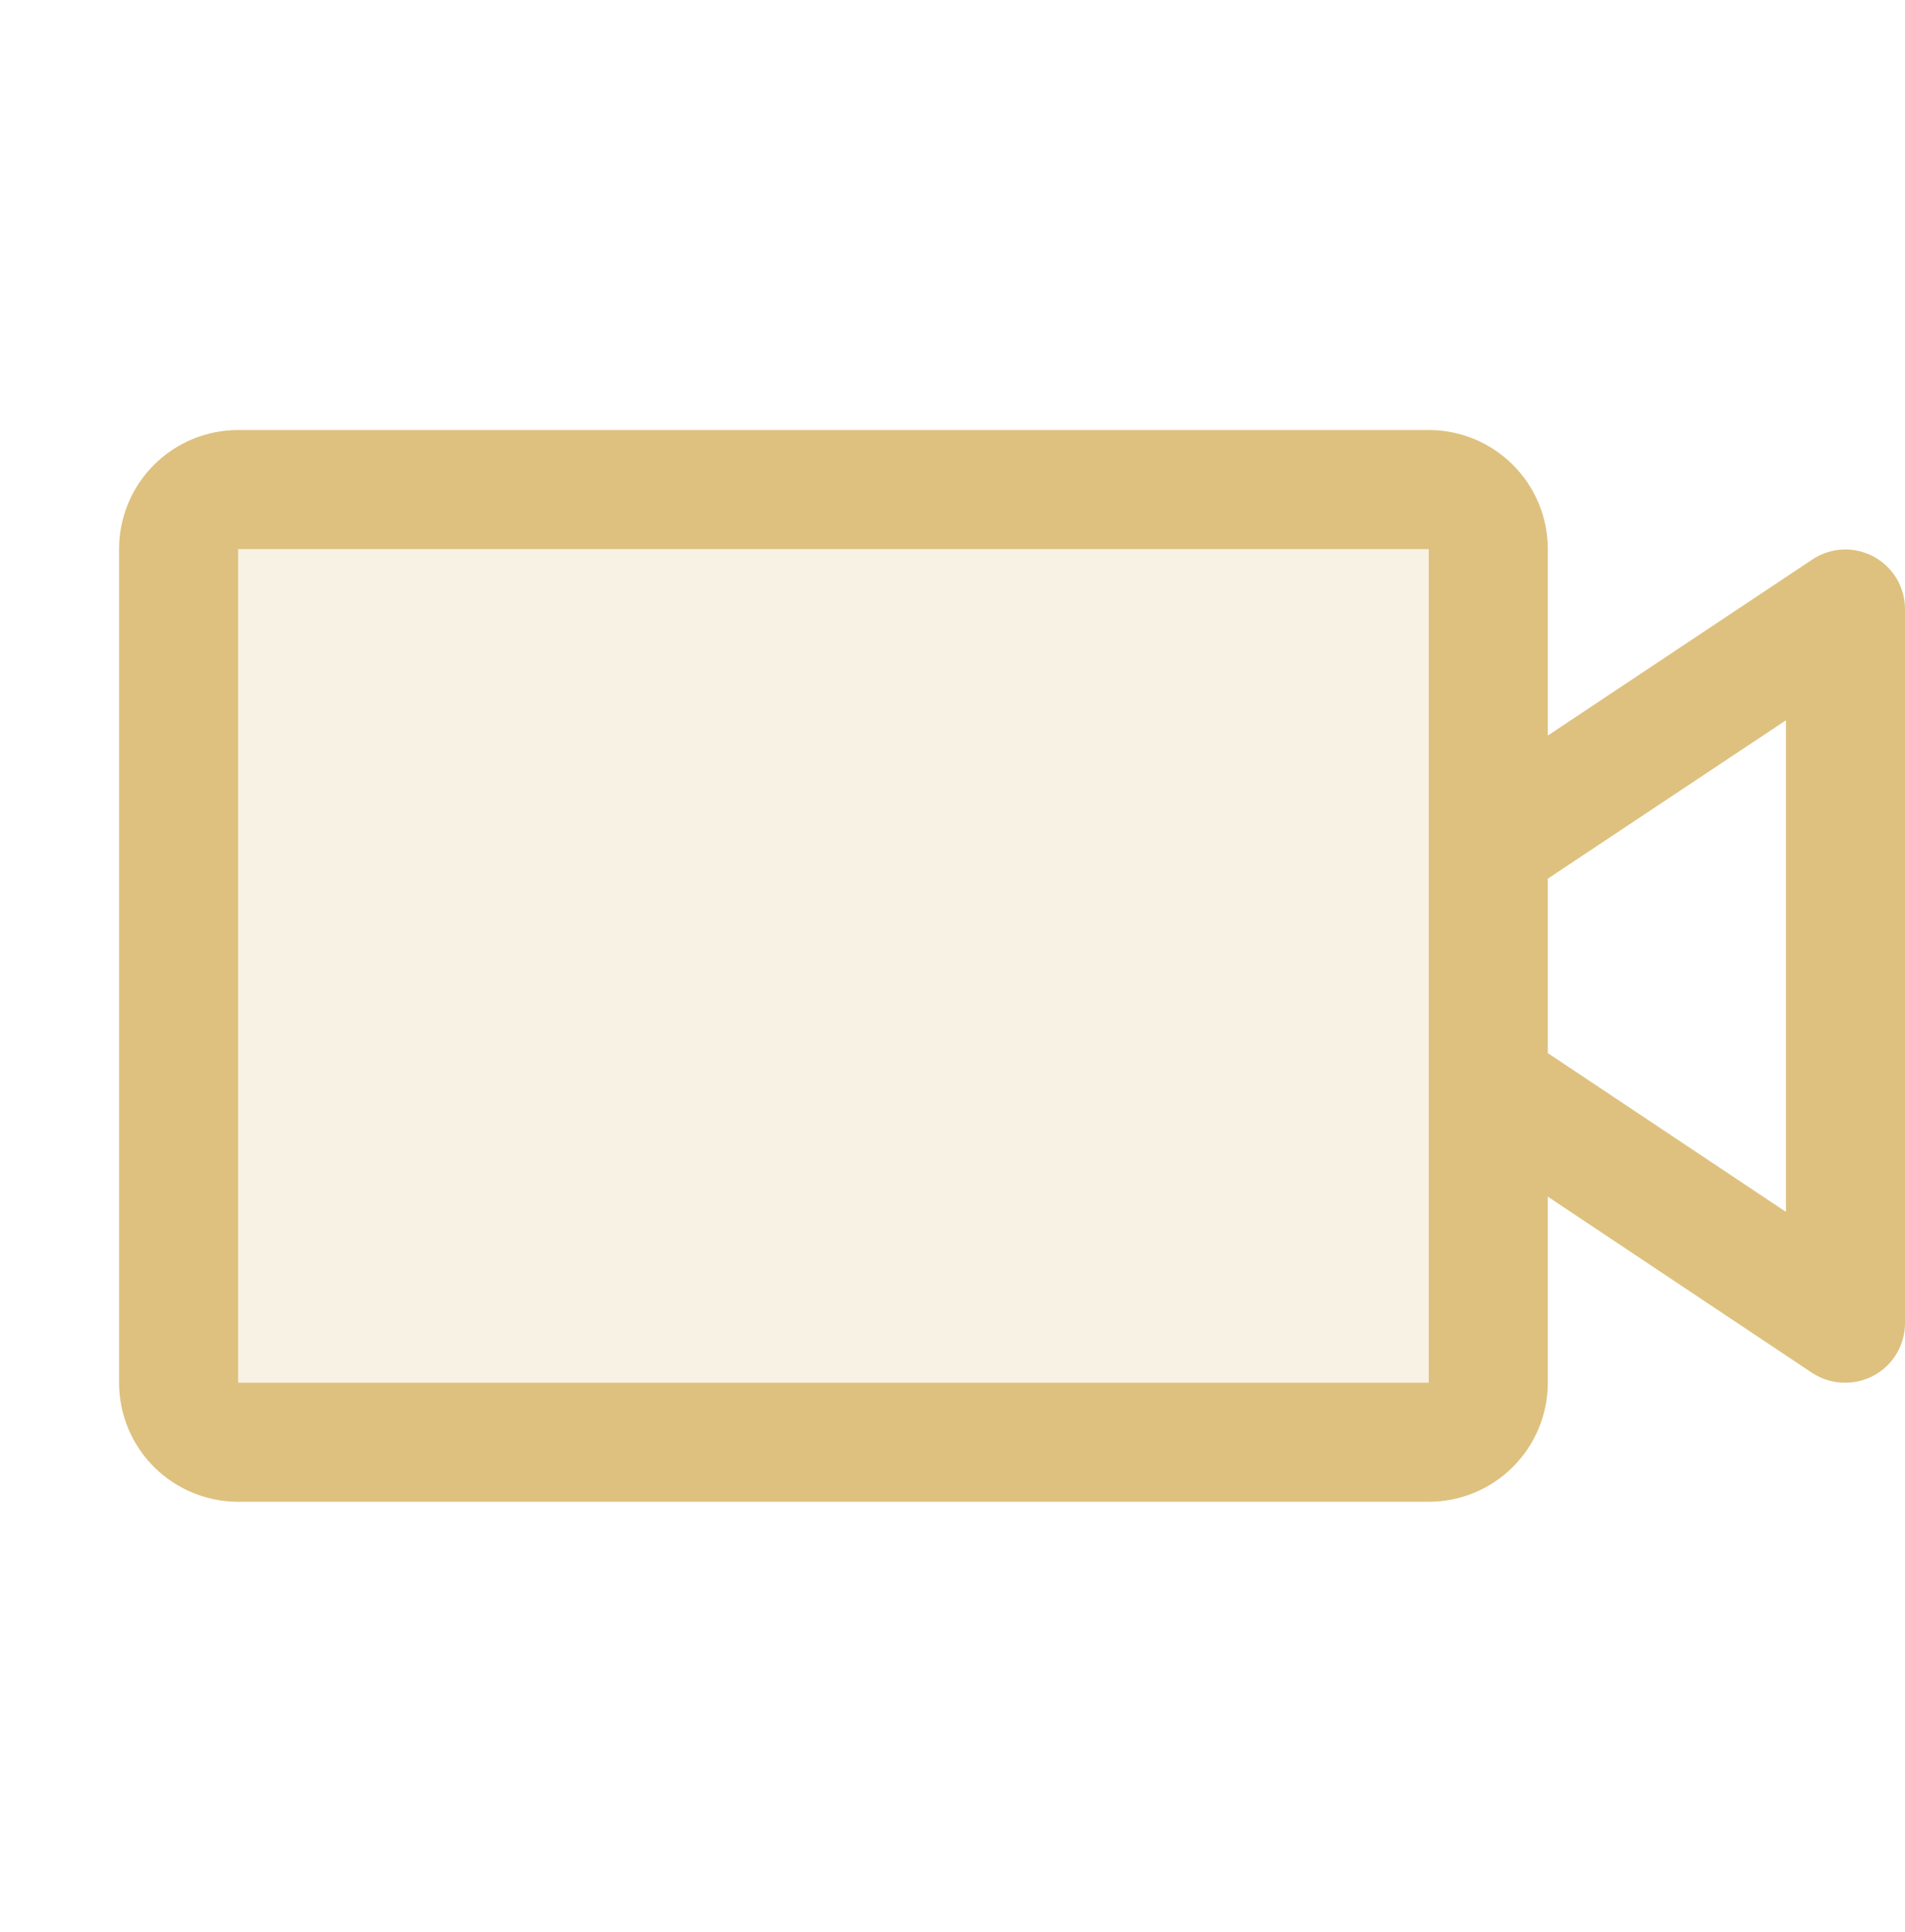
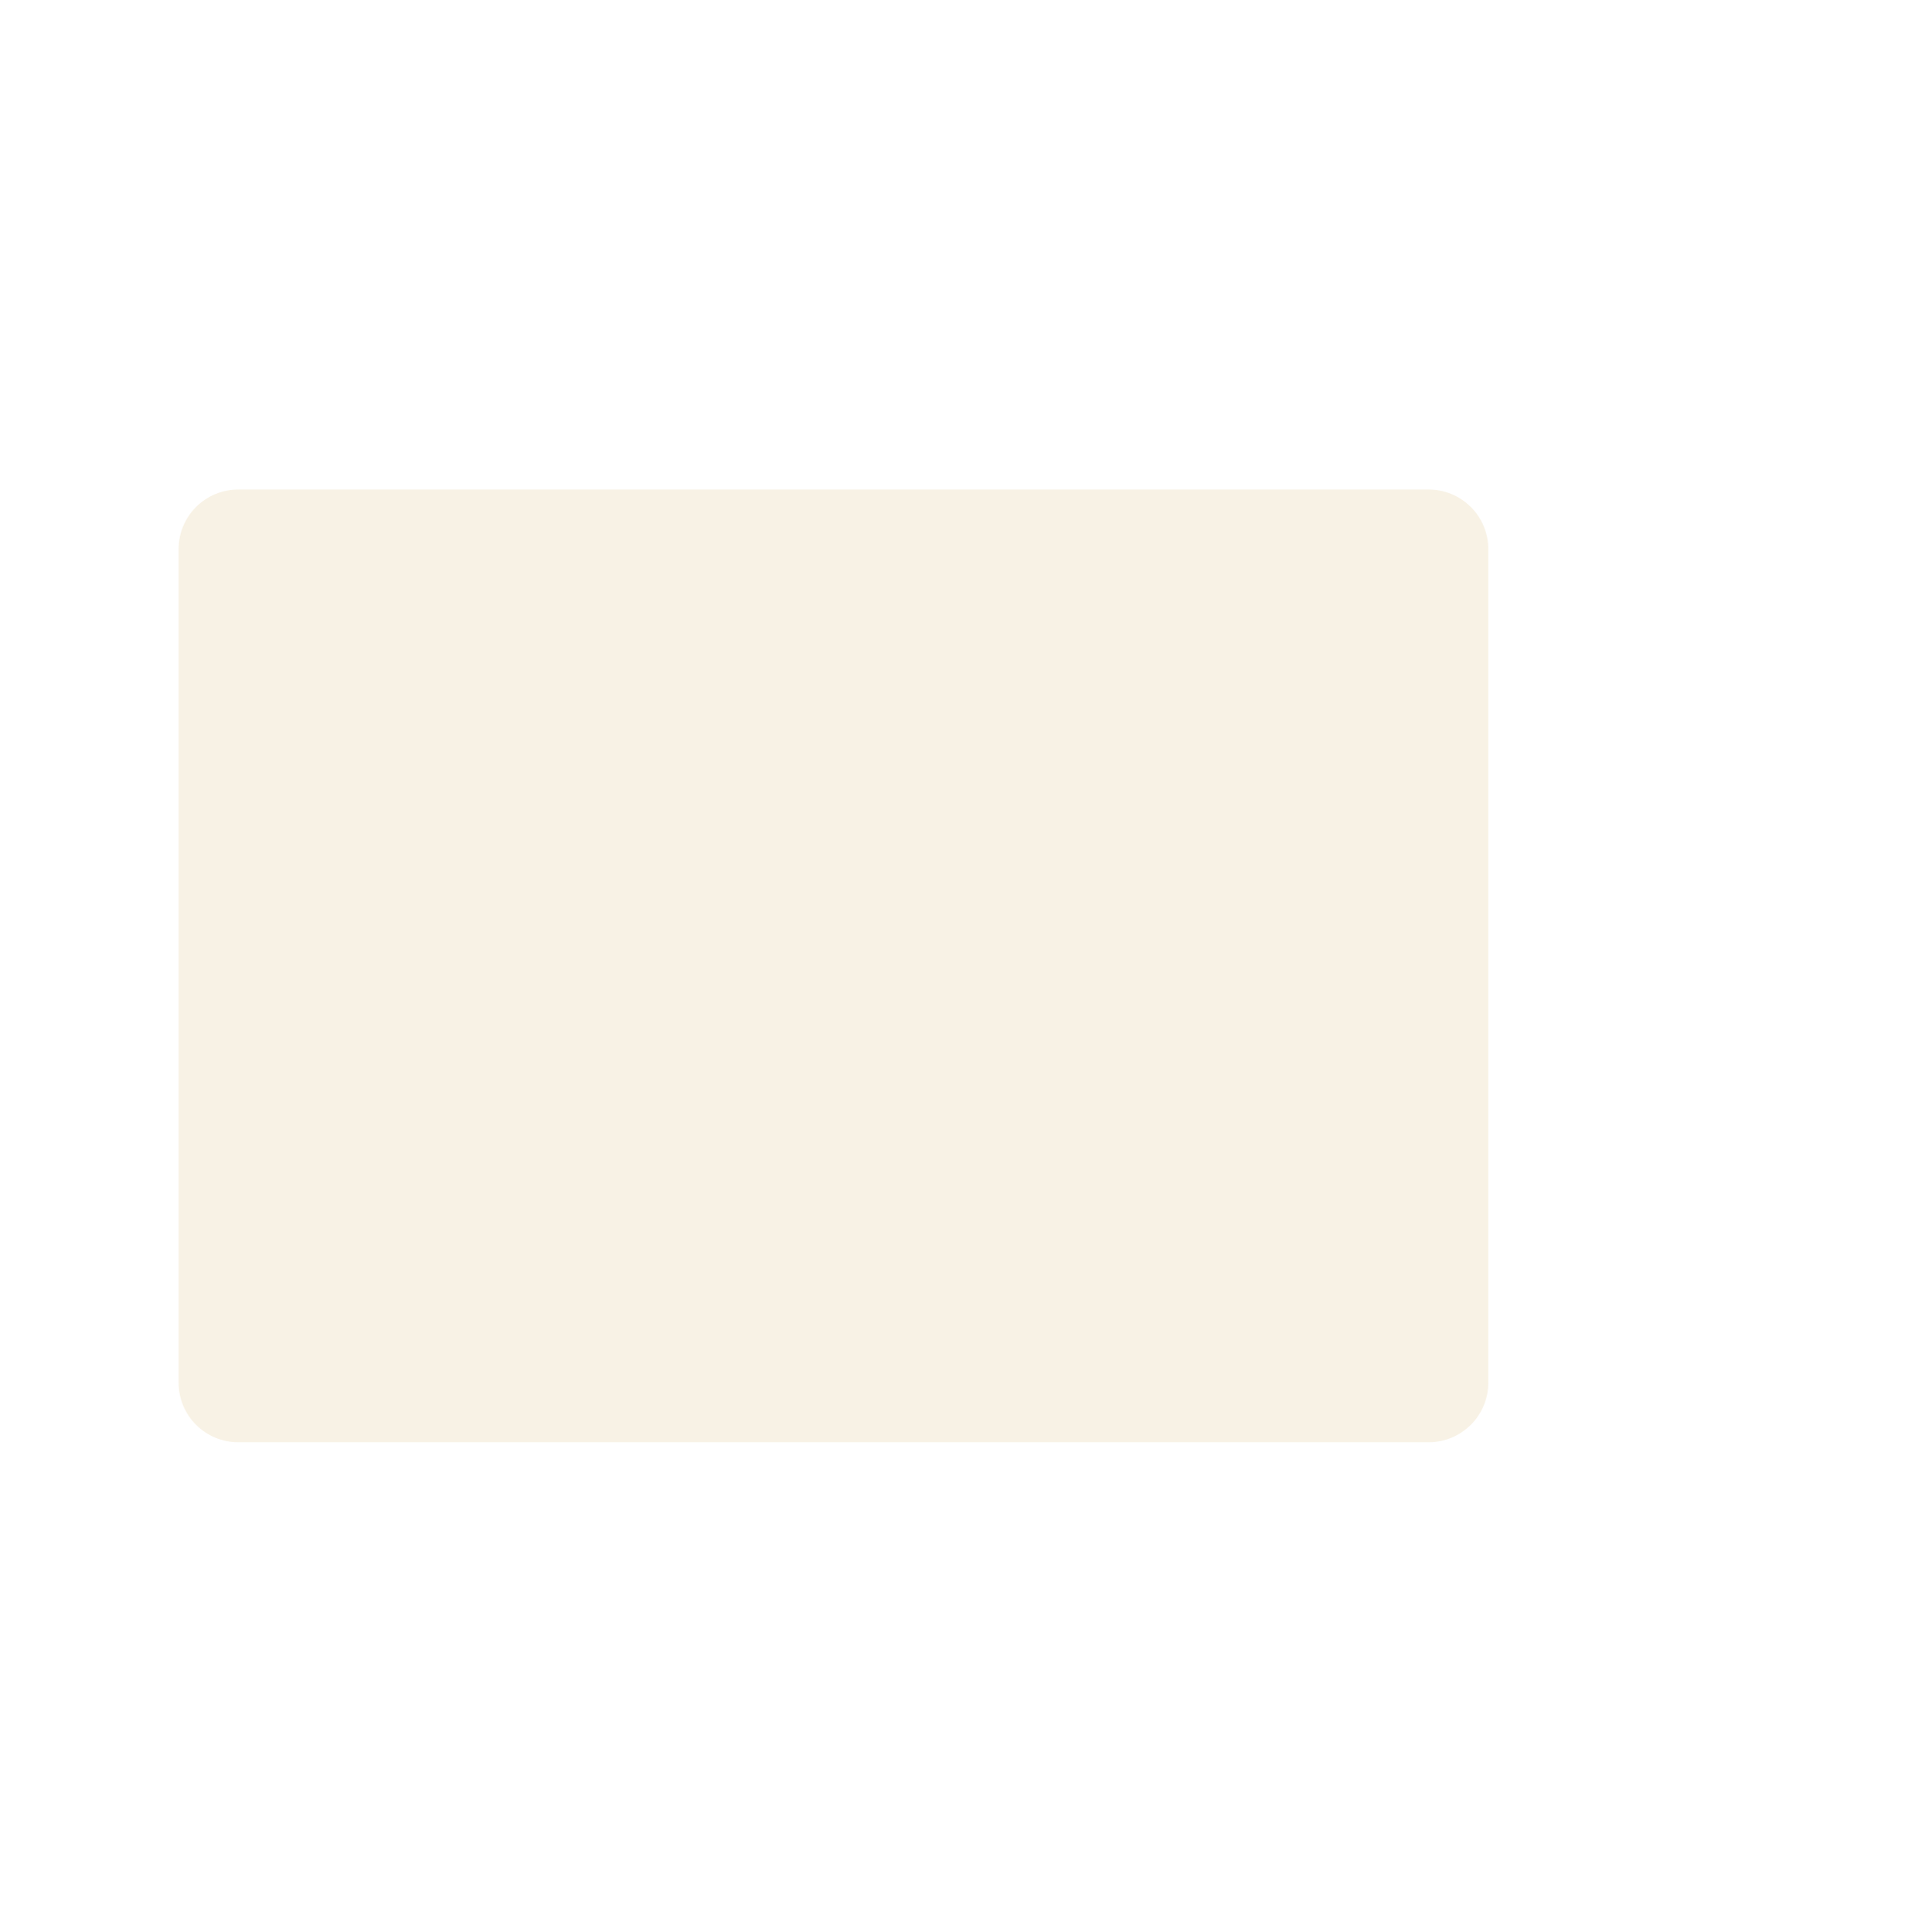
<svg xmlns="http://www.w3.org/2000/svg" width="72" height="73" viewBox="0 0 72 73" fill="none">
  <path opacity="0.2" d="M56.25 20.75V52.25C56.25 52.847 56.013 53.419 55.591 53.841C55.169 54.263 54.597 54.5 54 54.5H9C8.403 54.5 7.831 54.263 7.409 53.841C6.987 53.419 6.75 52.847 6.75 52.25V20.75C6.75 20.153 6.987 19.581 7.409 19.159C7.831 18.737 8.403 18.5 9 18.5H54C54.597 18.5 55.169 18.737 55.591 19.159C56.013 19.581 56.25 20.153 56.25 20.75Z" fill="#DEC17F" />
-   <path d="M70.81 21.031C70.451 20.839 70.047 20.748 69.641 20.767C69.234 20.786 68.84 20.916 68.501 21.141L58.5 27.795V20.75C58.5 19.556 58.026 18.412 57.182 17.568C56.338 16.724 55.194 16.25 54 16.25H9C7.807 16.25 6.662 16.724 5.818 17.568C4.974 18.412 4.5 19.556 4.5 20.75V52.25C4.5 53.444 4.974 54.588 5.818 55.432C6.662 56.276 7.807 56.75 9 56.75H54C55.194 56.75 56.338 56.276 57.182 55.432C58.026 54.588 58.5 53.444 58.5 52.25V45.219L68.501 51.887C68.873 52.128 69.307 52.255 69.75 52.25C70.347 52.25 70.919 52.013 71.341 51.591C71.763 51.169 72 50.597 72 50V23C71.997 22.595 71.885 22.199 71.676 21.852C71.466 21.506 71.167 21.222 70.81 21.031ZM54 52.25H9V20.75H54V52.25ZM67.5 45.795L58.5 39.796V33.204L67.5 27.219V45.795Z" fill="#DEC17F" />
</svg>